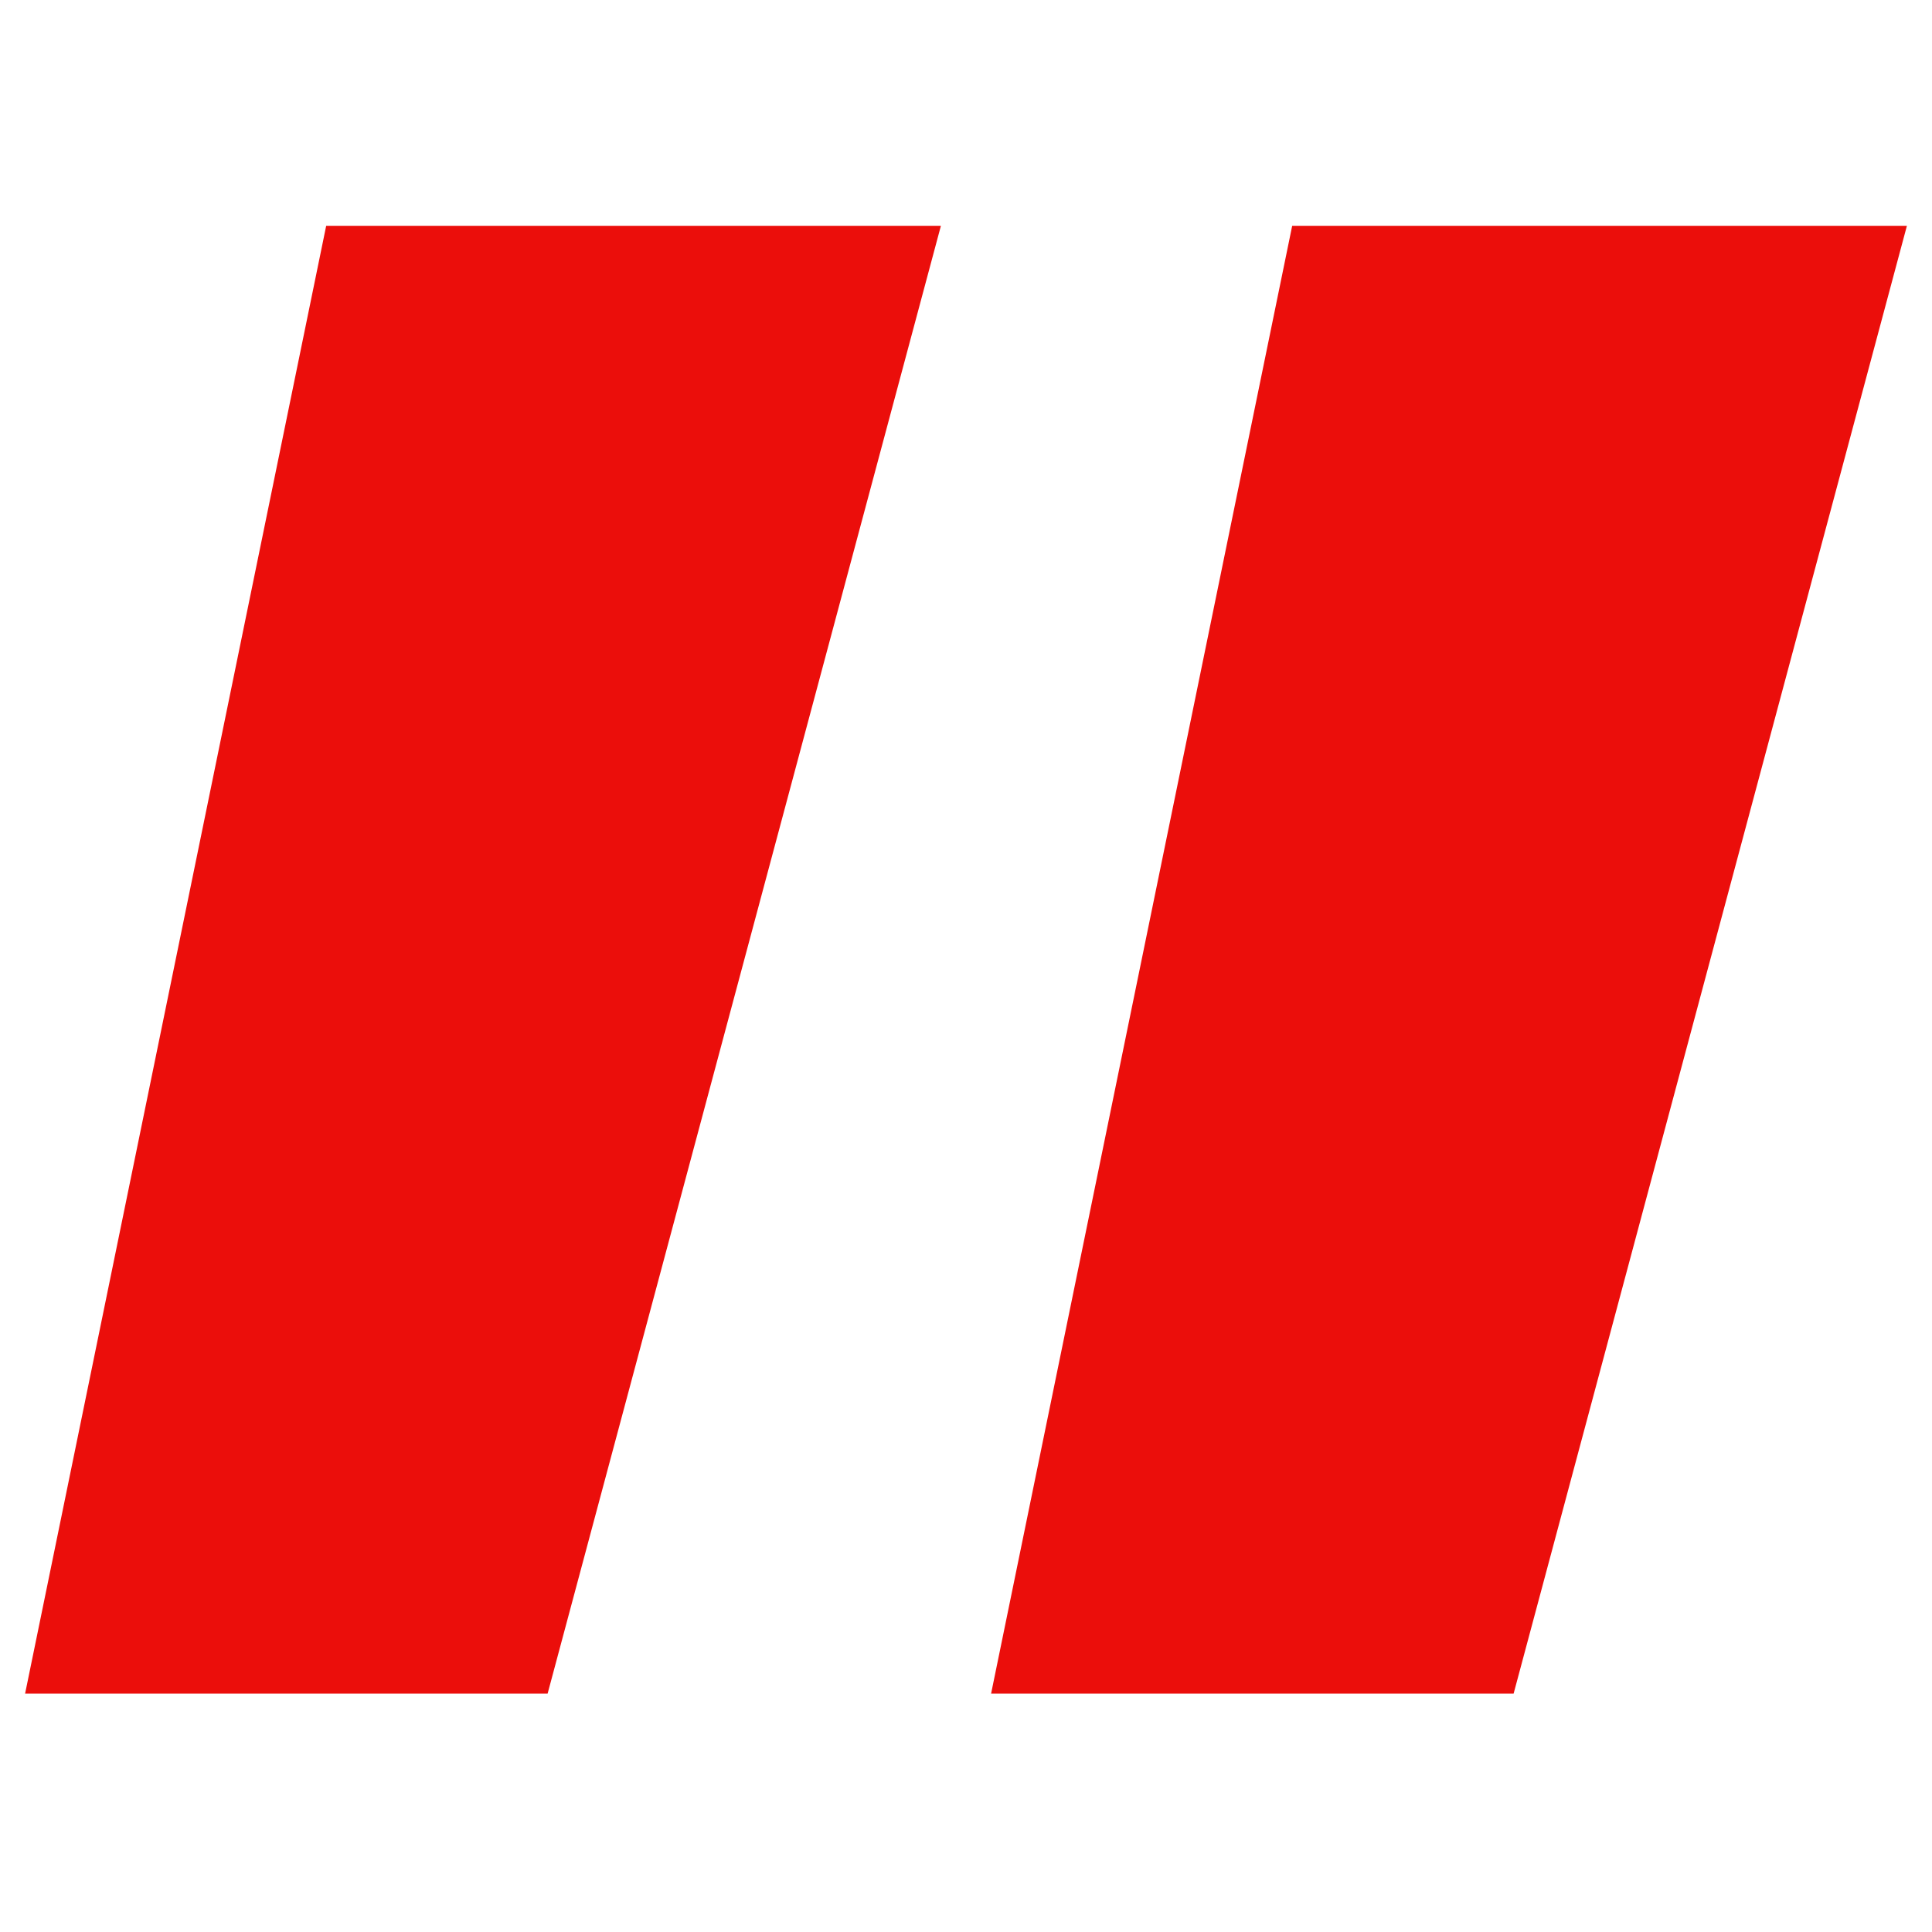
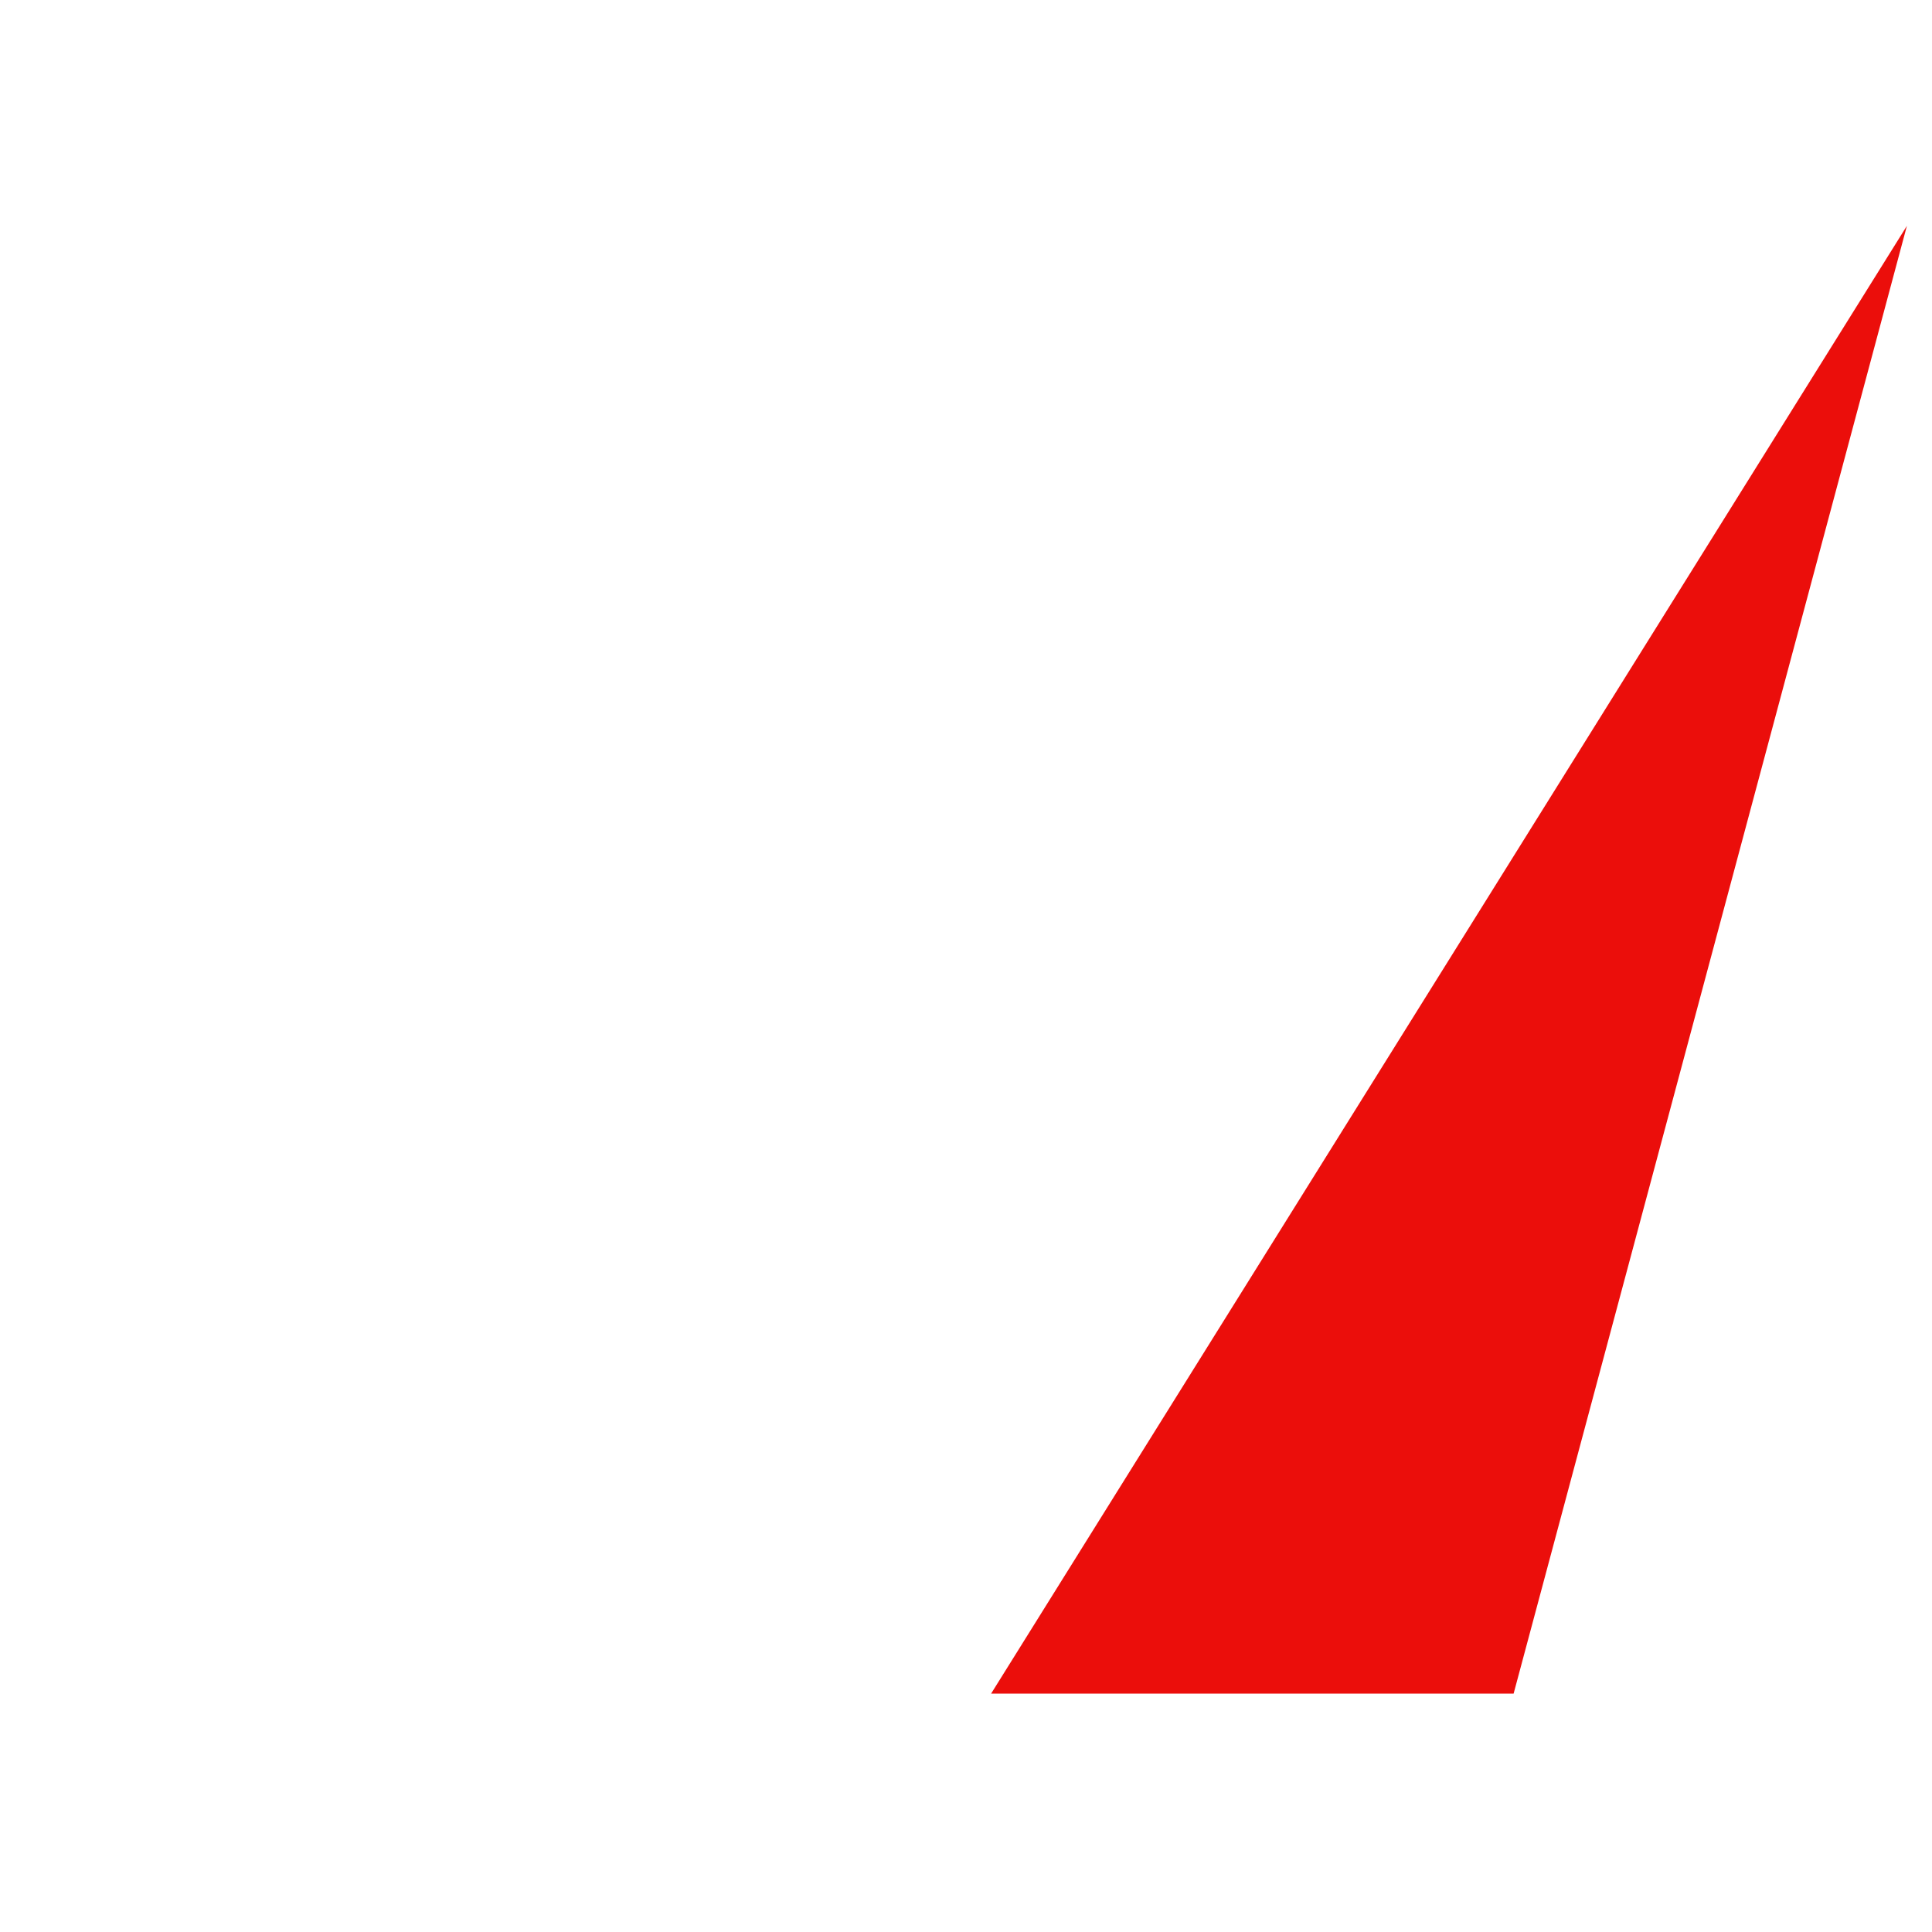
<svg xmlns="http://www.w3.org/2000/svg" width="77" height="77" viewBox="0 0 77 77" fill="none">
-   <path d="M37.5 9H13L1 67.5H21.825L37.5 9Z" fill="#EB0E0B" />
-   <path d="M76 9H51.5L39.5 67.5H60.325L76 9Z" fill="#EB0E0B" />
+   <path d="M76 9L39.5 67.5H60.325L76 9Z" fill="#EB0E0B" />
</svg>